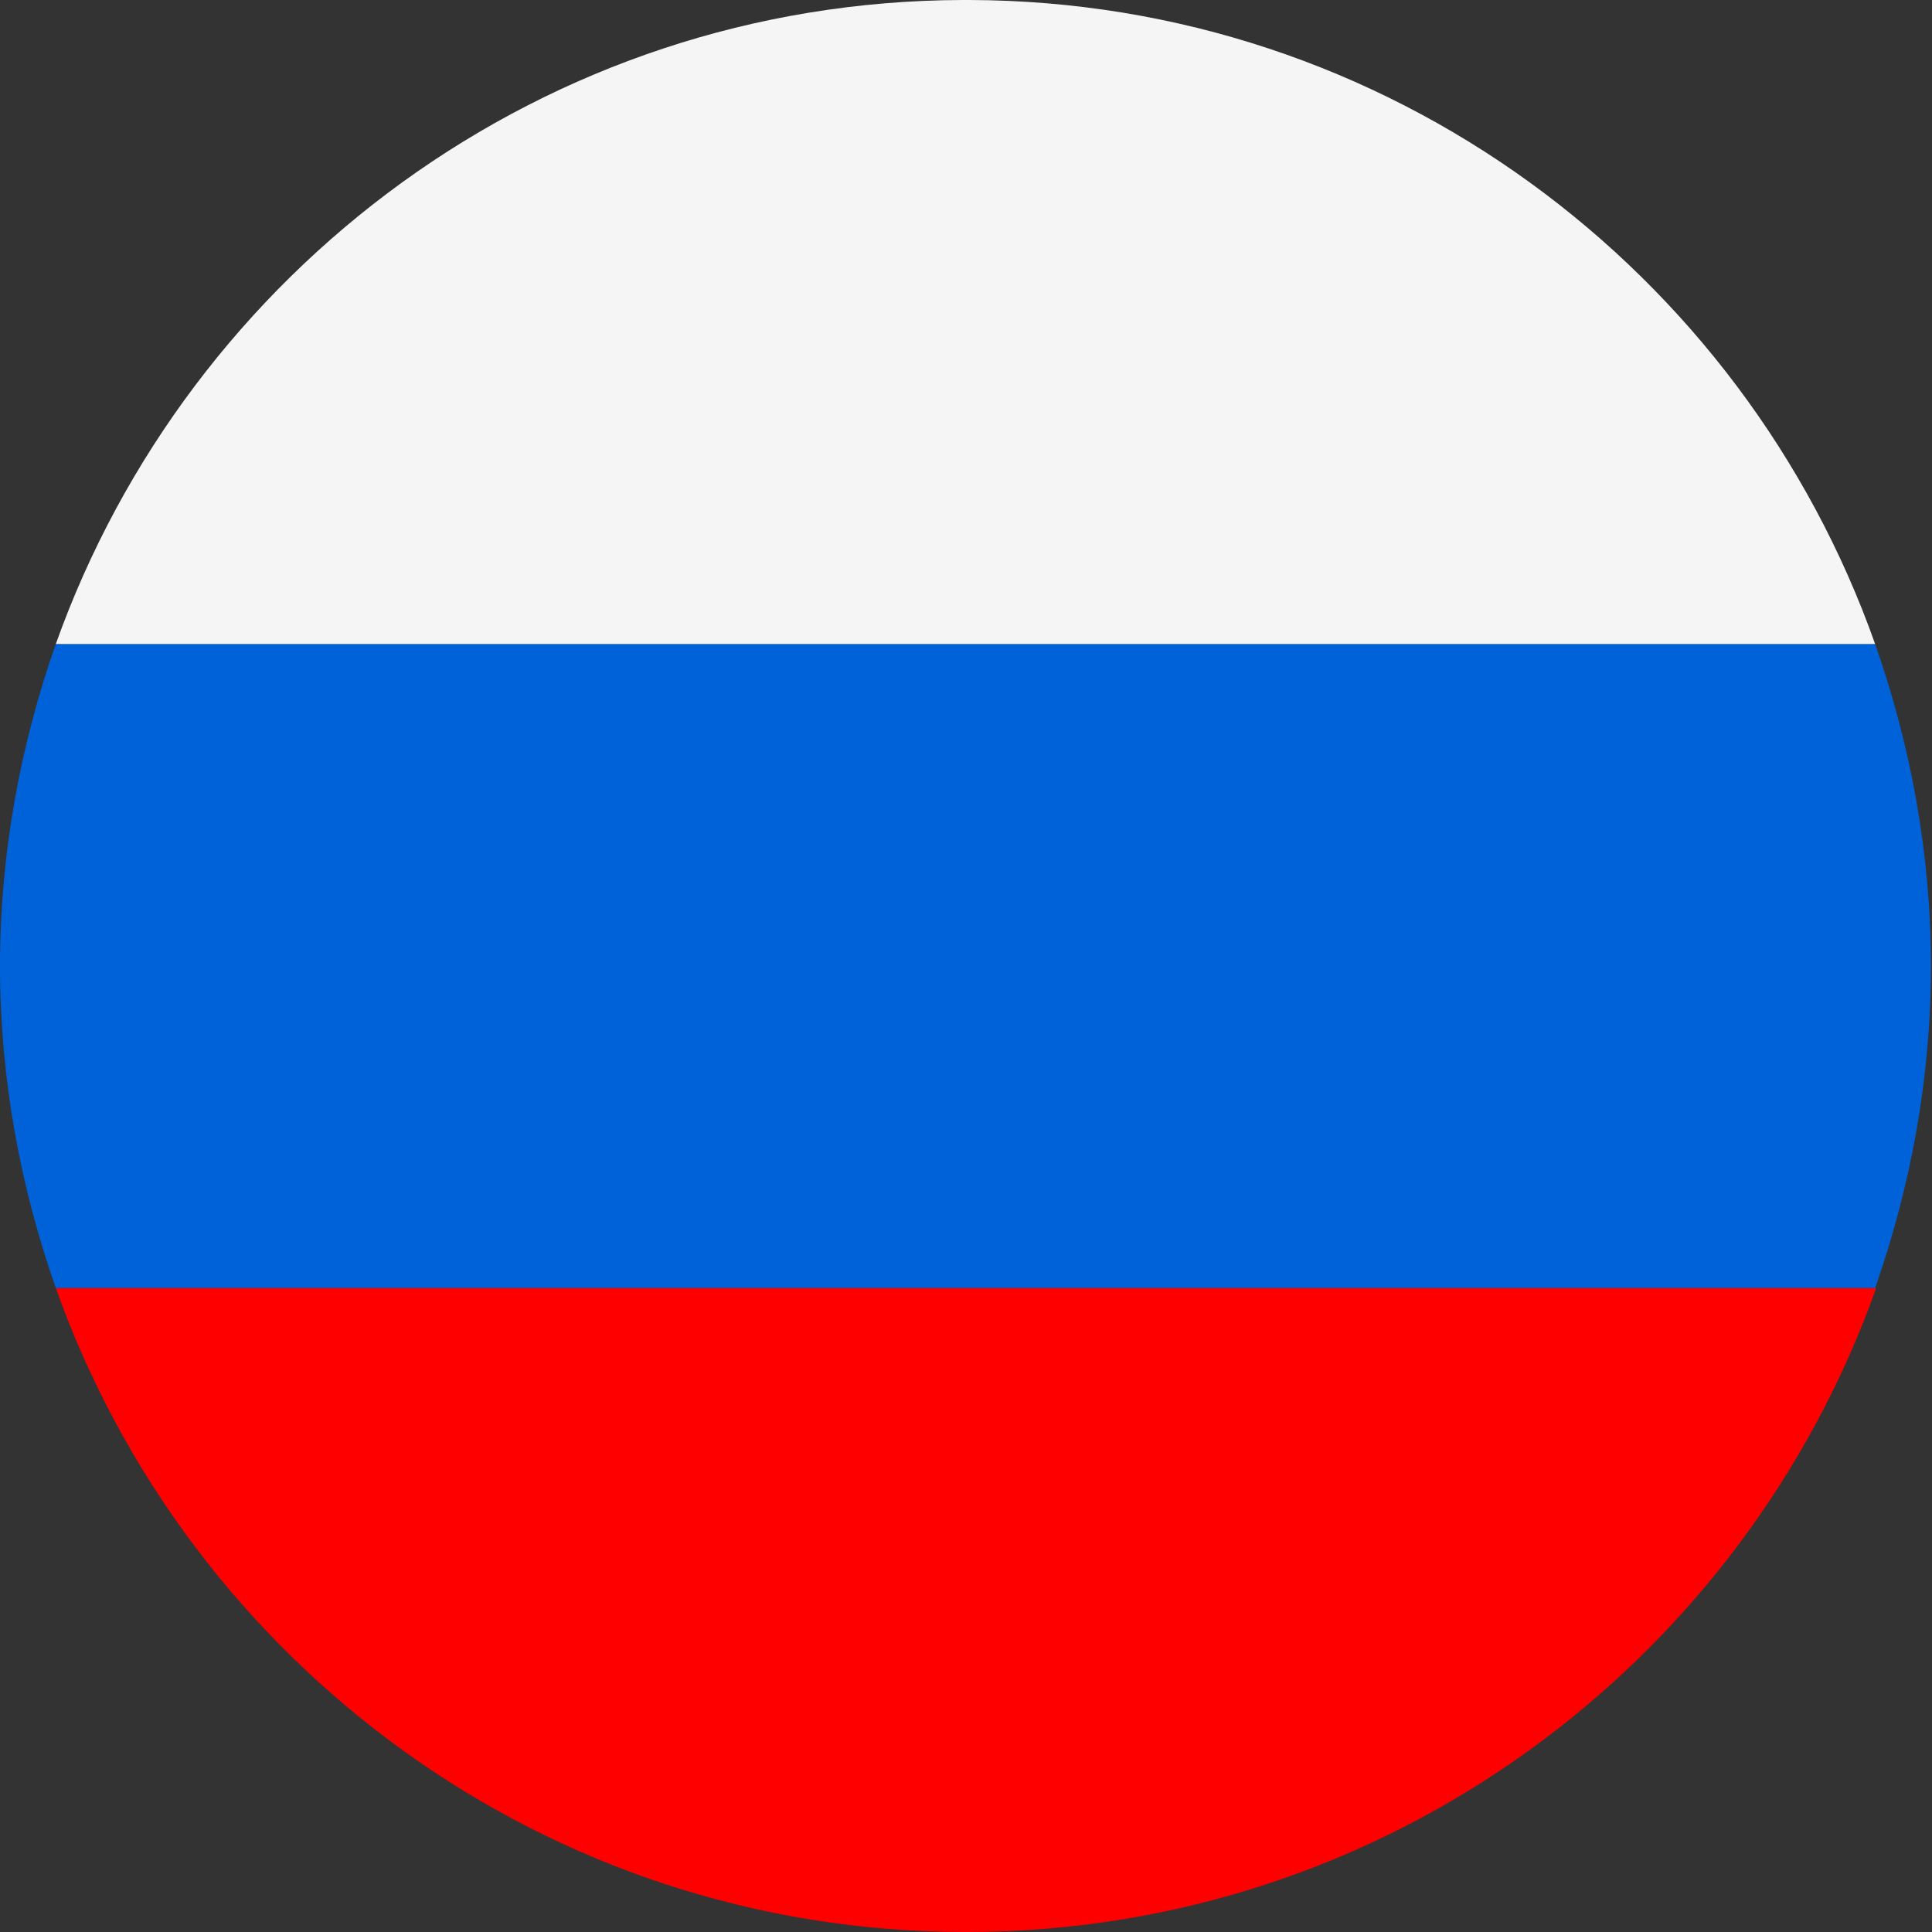
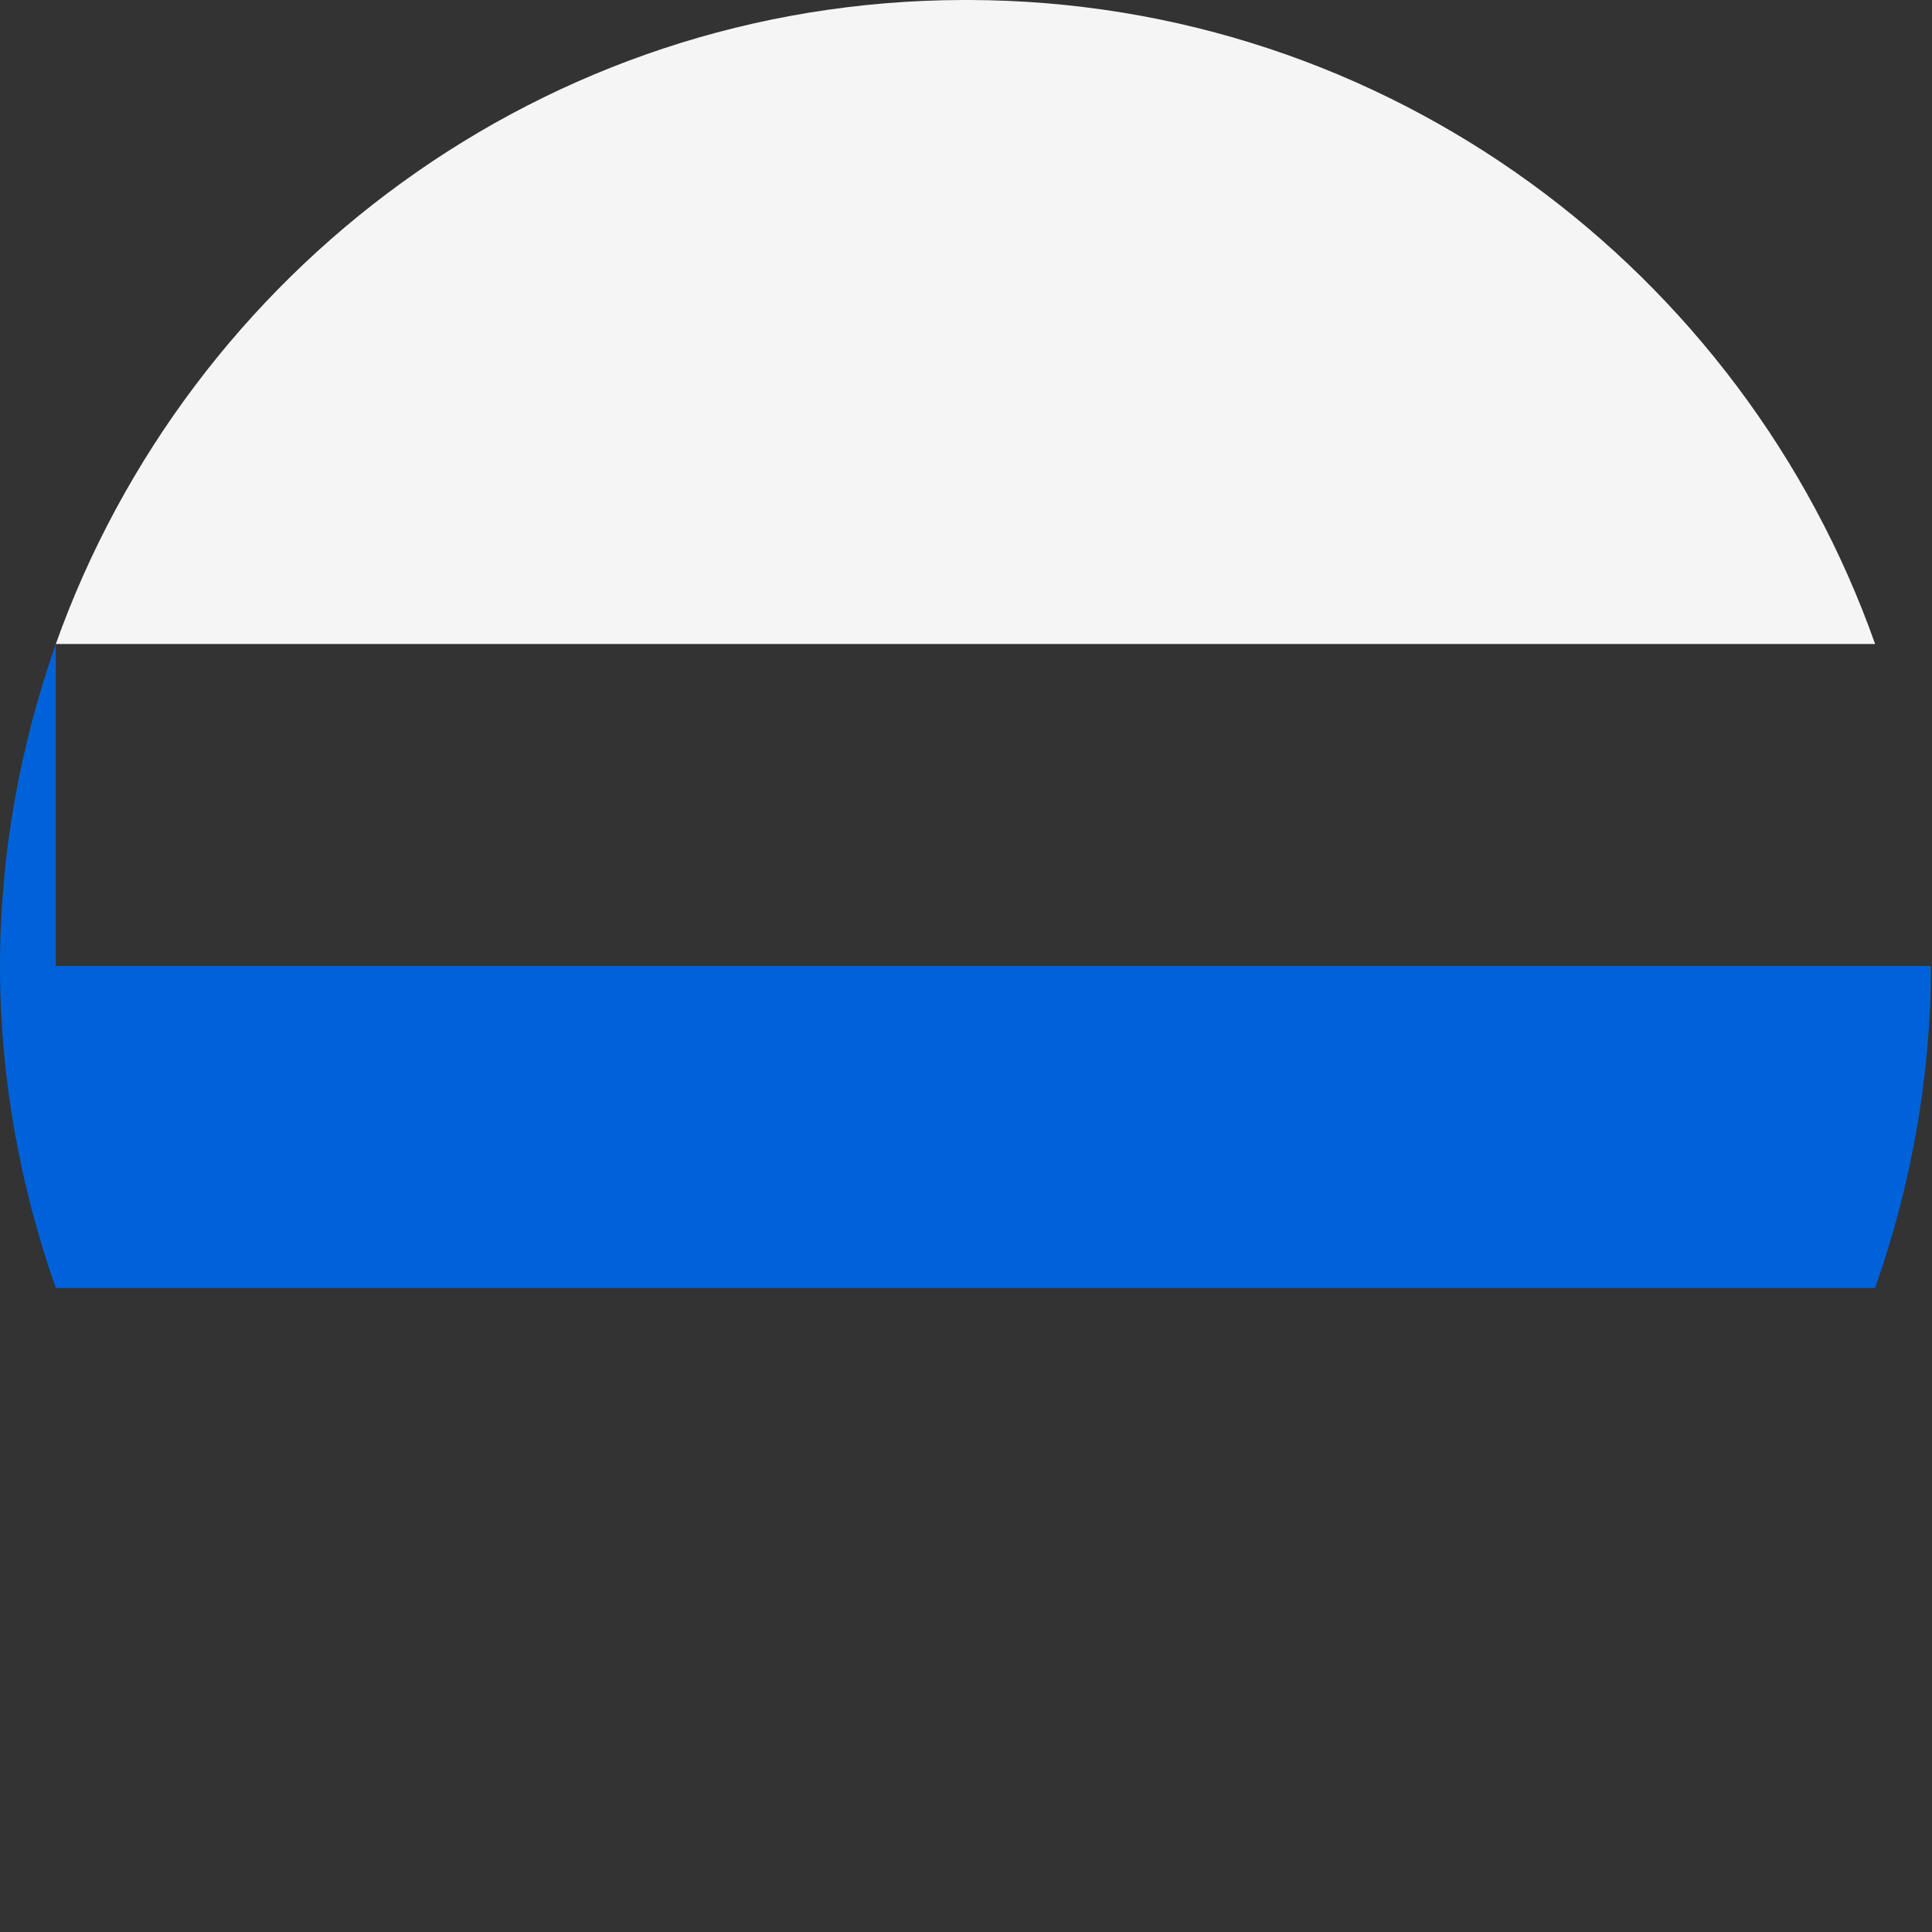
<svg xmlns="http://www.w3.org/2000/svg" id="flags_22px" data-name="flags 22px" viewBox="0 0 18 18">
  <rect x="0" y="0" width="18" height="18" fill="#333333" stroke="none" />
  <defs>
    <style>
      .cls-1 {
        fill: #0062d9;
      }

      .cls-2 {
        fill: #f5f5f5;
      }

      .cls-3 {
        fill: red;
      }
    </style>
  </defs>
-   <path class="cls-3" d="m9,18c3.92,0,7.24-2.51,8.48-6H.52c1.24,3.49,4.56,6,8.48,6Z" />
-   <path class="cls-1" d="m.52,6C.19,6.94,0,7.95,0,9s.19,2.06.52,3h16.95c.33-.94.52-1.95.52-3s-.19-2.06-.52-3H.52Z" />
+   <path class="cls-1" d="m.52,6C.19,6.94,0,7.95,0,9s.19,2.06.52,3h16.95c.33-.94.52-1.95.52-3H.52Z" />
  <path class="cls-2" d="m9.03,0h-.06C5.07.01,1.76,2.52.52,6h16.95C16.24,2.52,12.93.01,9.03,0Z" />
</svg>